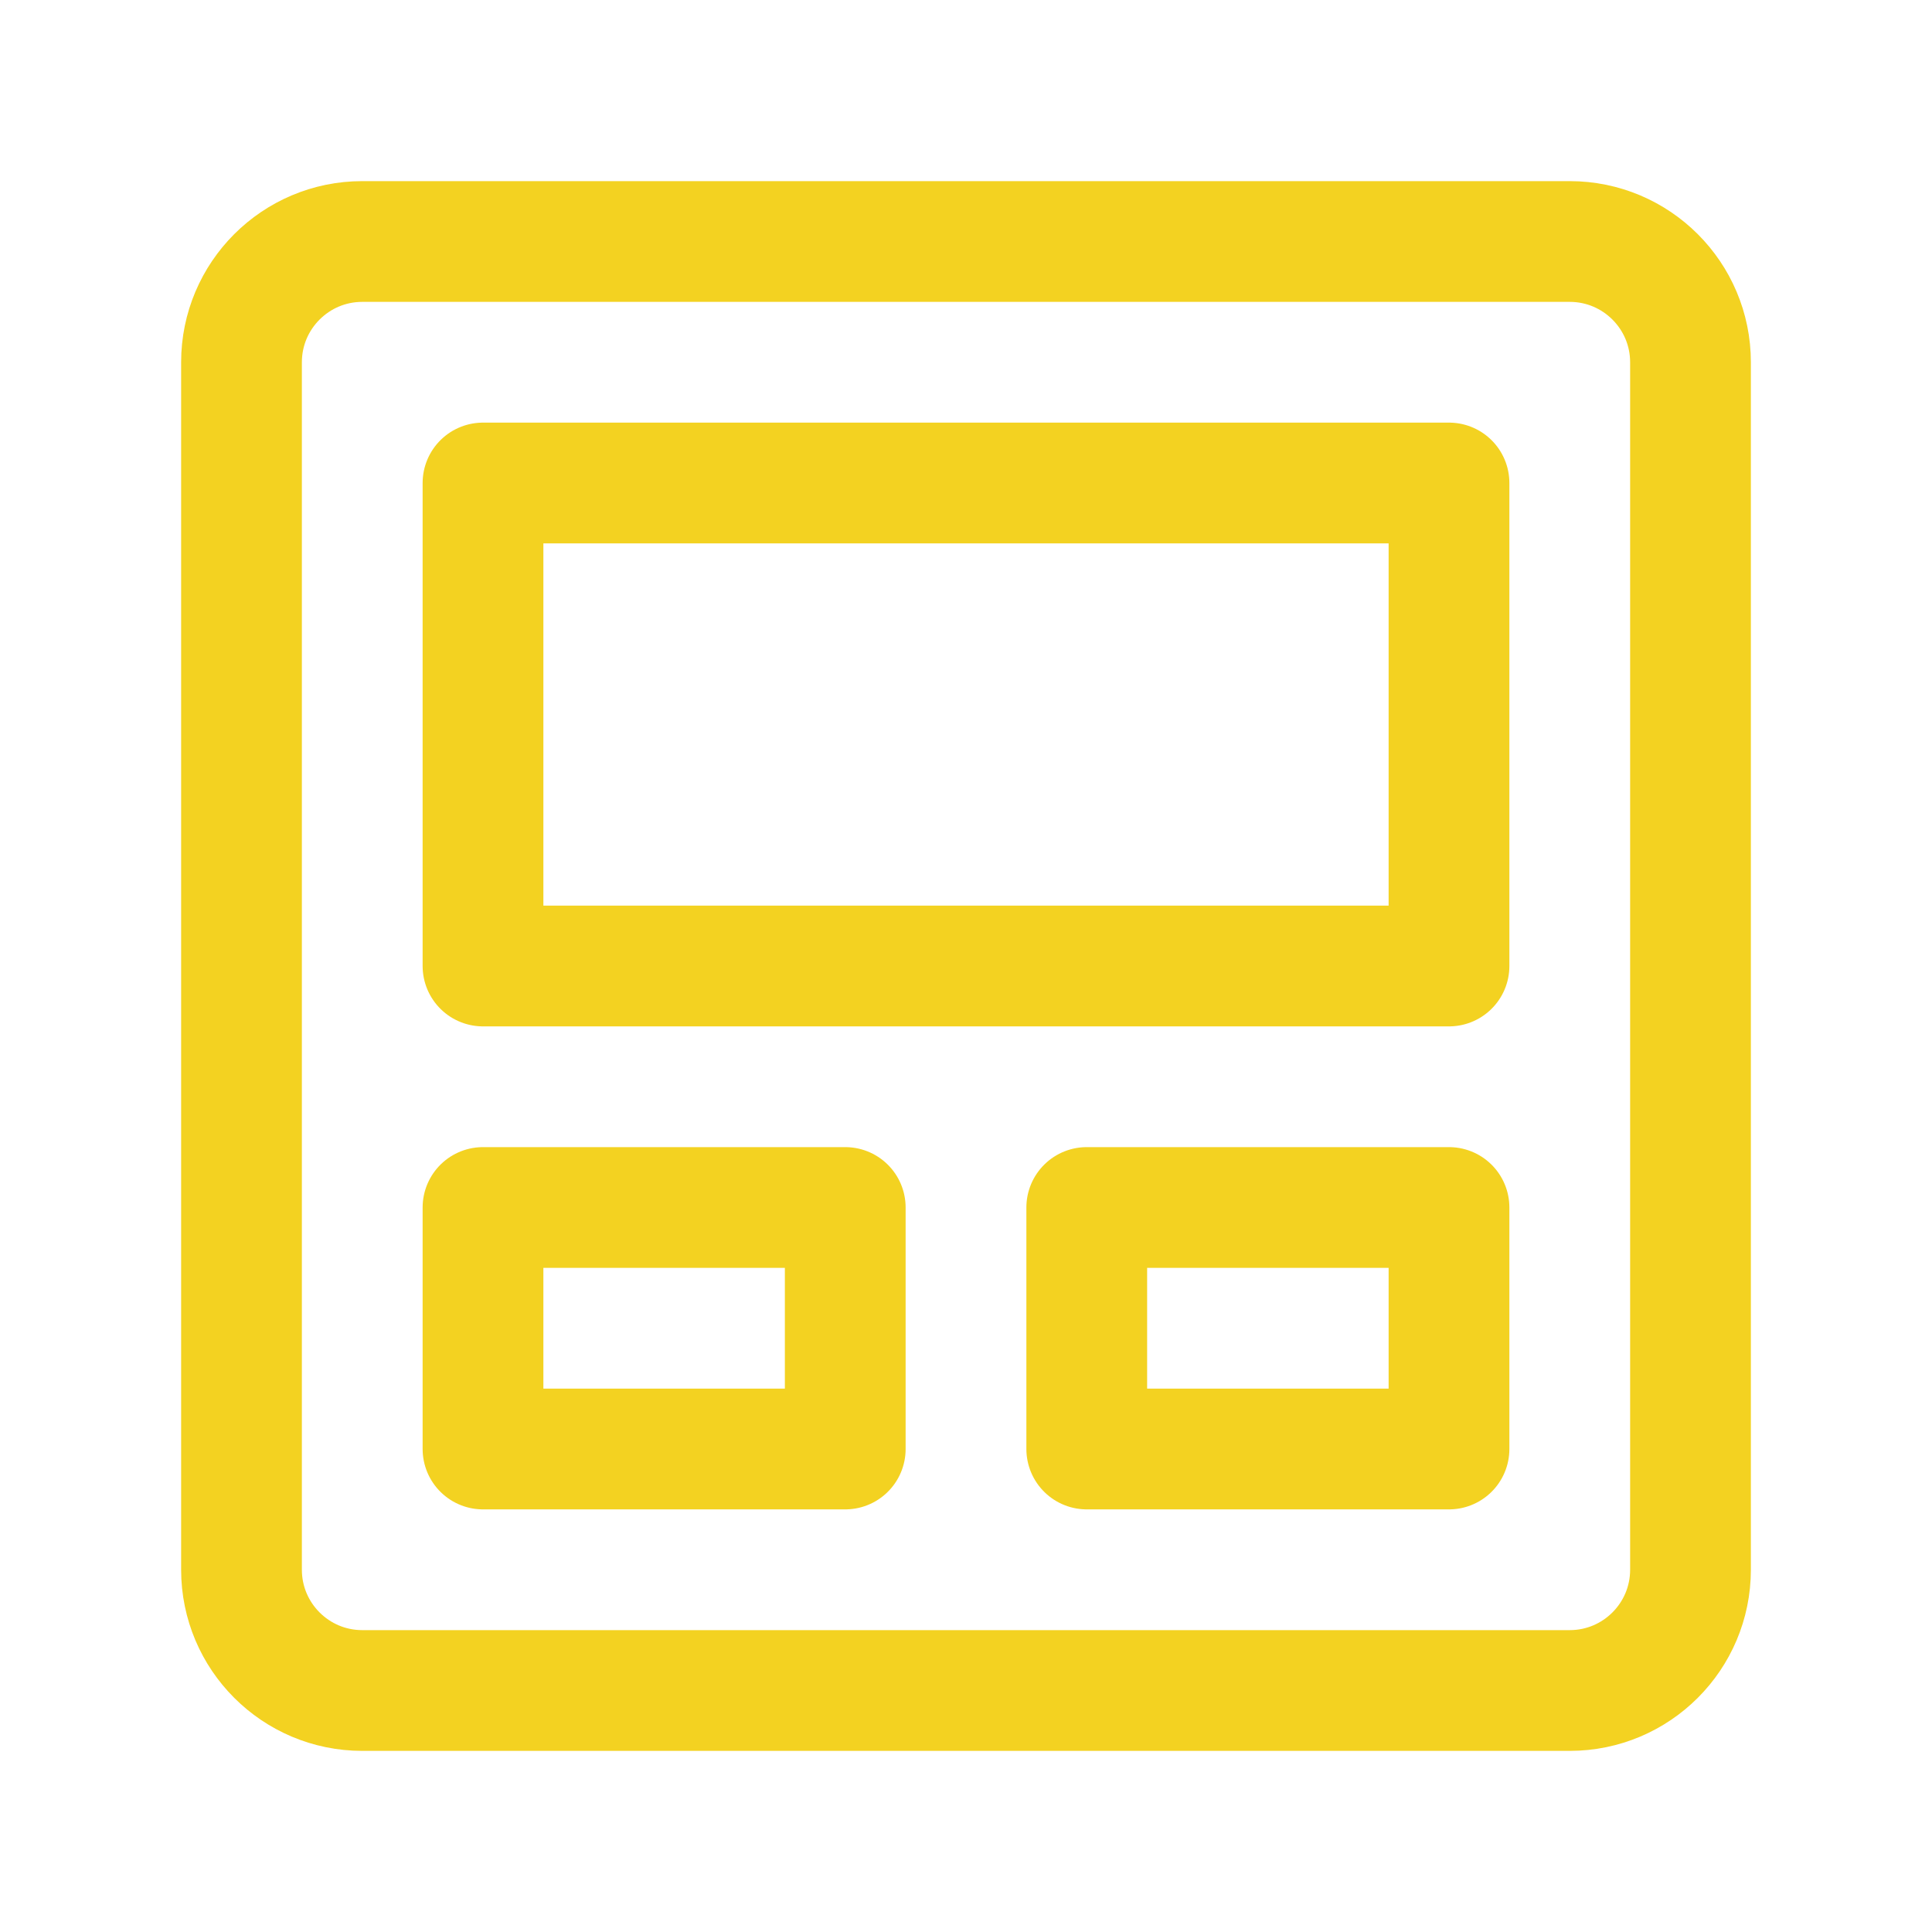
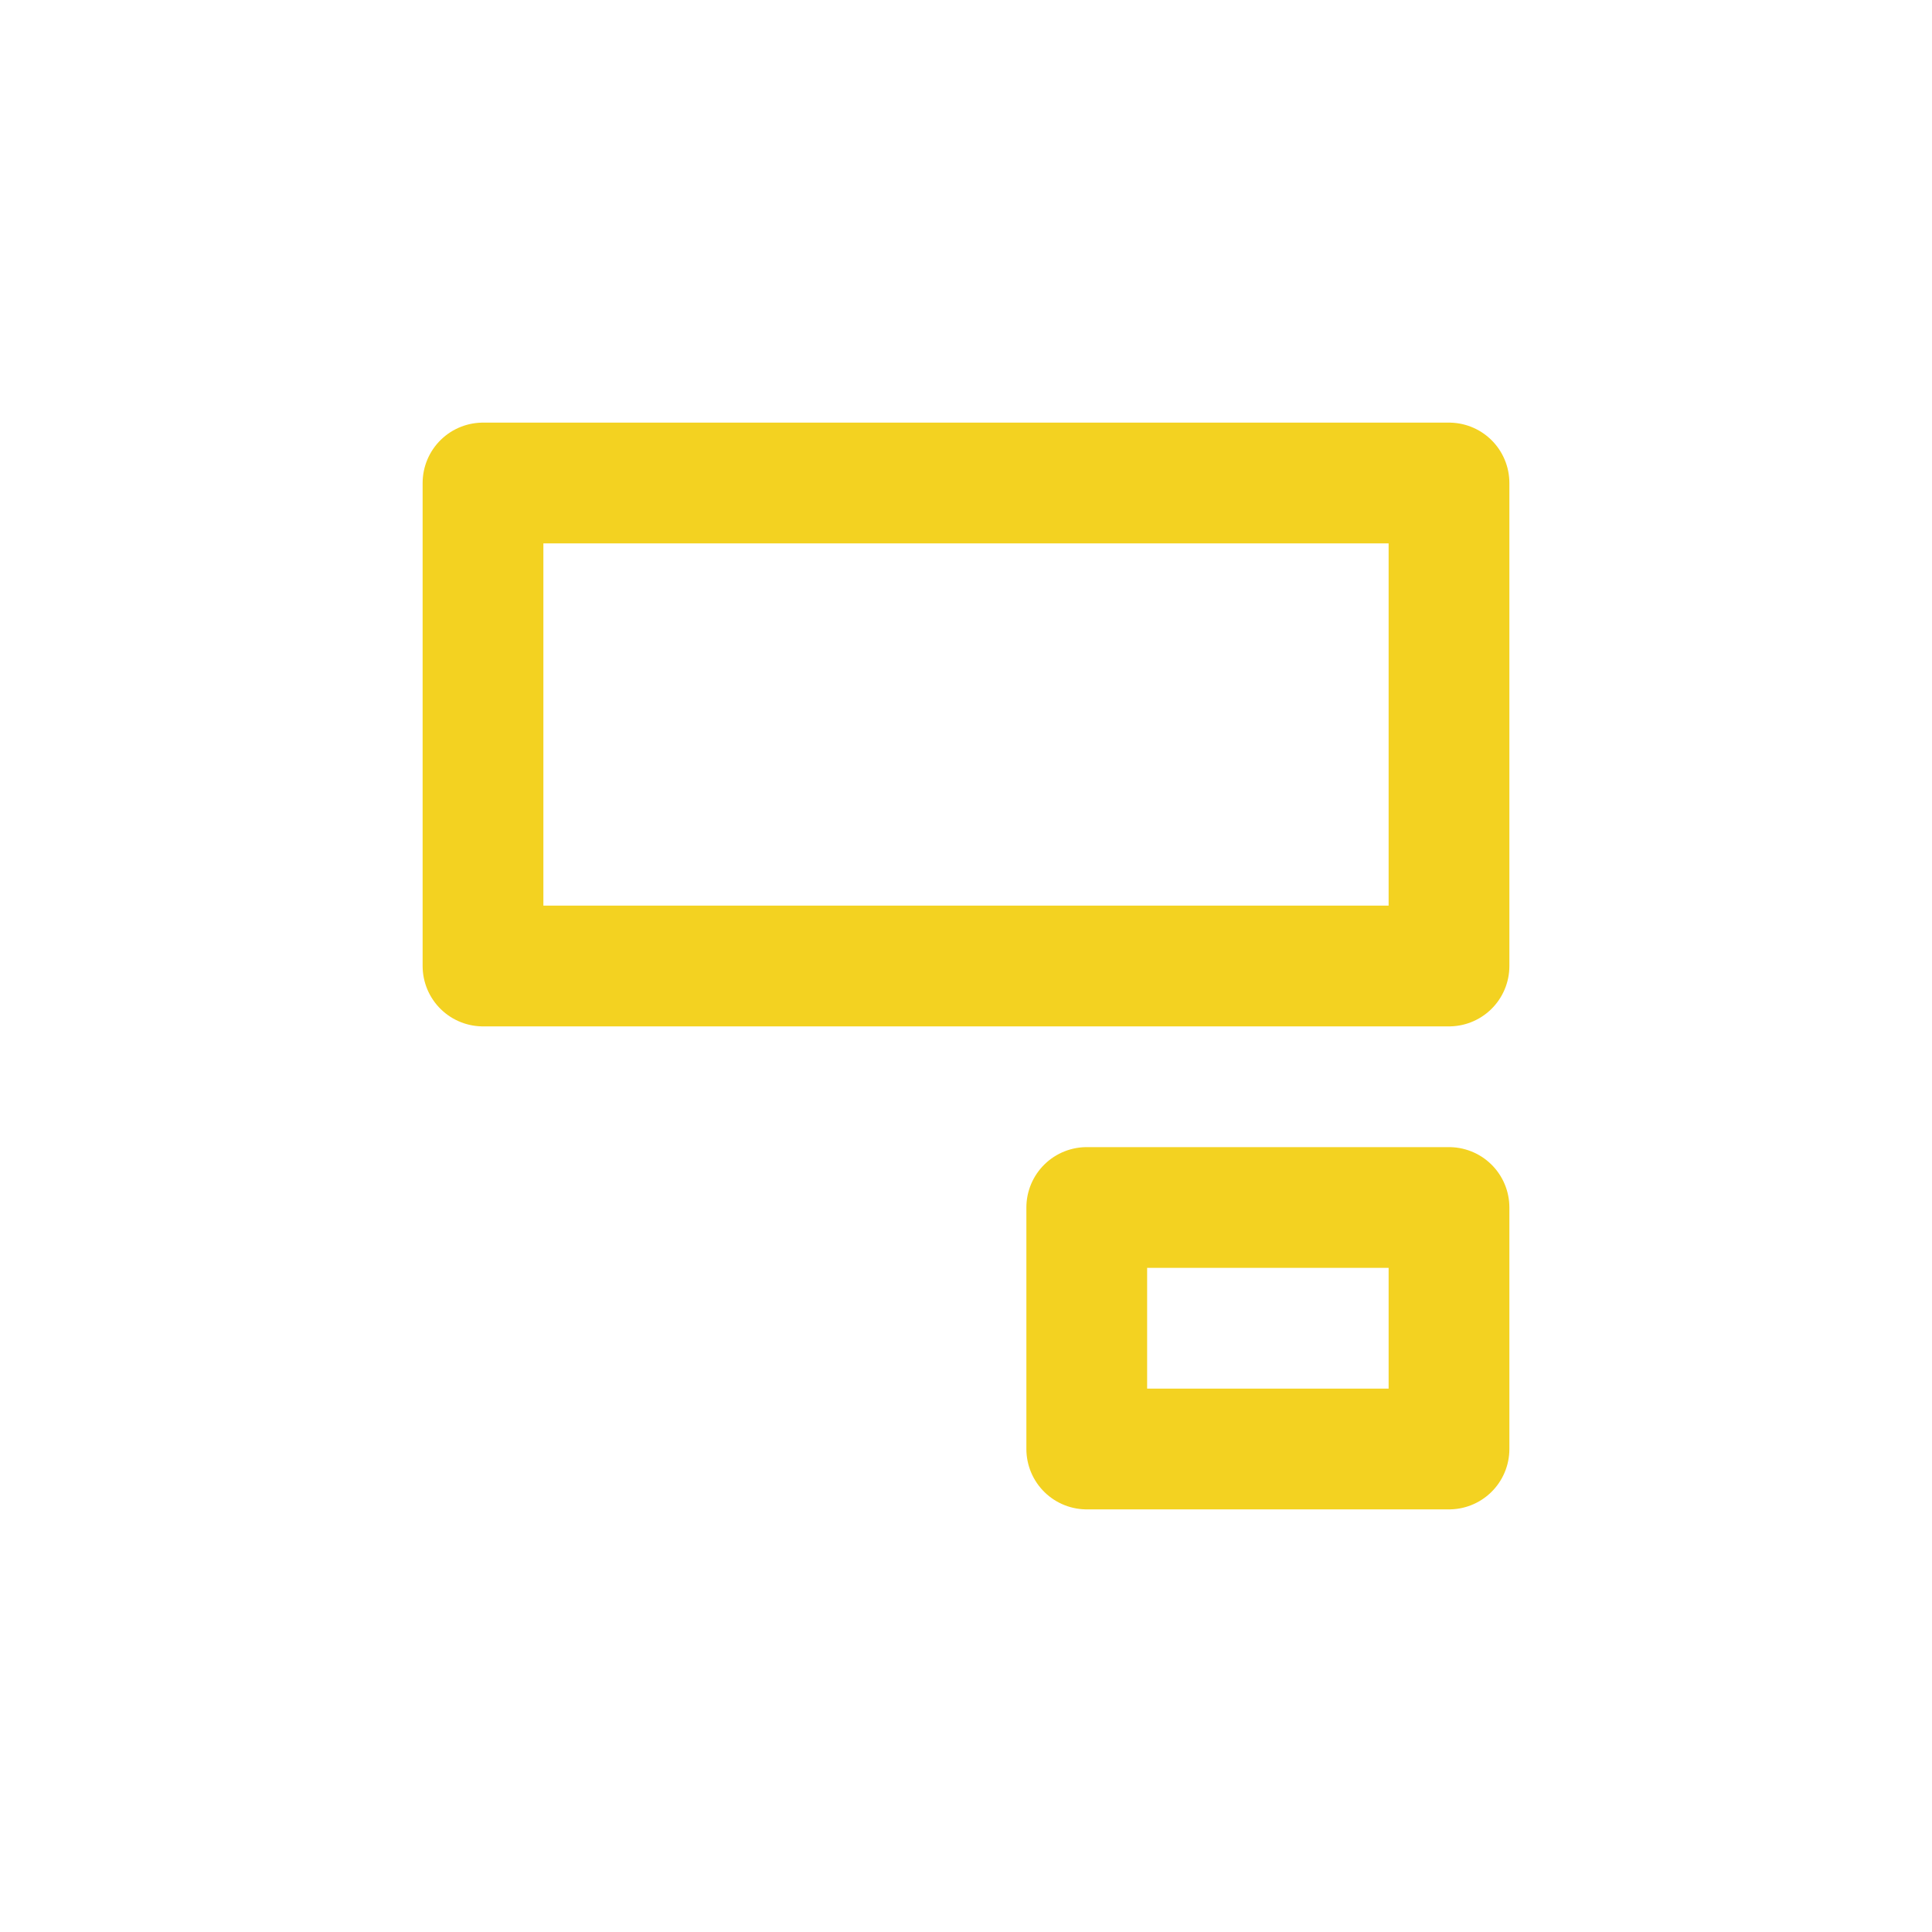
<svg xmlns="http://www.w3.org/2000/svg" width="24" height="24" viewBox="0 0 24 24" fill="none">
-   <path d="M3 19.5V4.5C3 3.672 3.672 3 4.5 3H19.5C20.328 3 21 3.672 21 4.5V19.5C21 20.328 20.328 21 19.5 21H4.5C3.672 21 3 20.328 3 19.5Z" stroke="#F3D221" stroke-width="1.5" stroke-linecap="round" stroke-linejoin="round" />
  <path d="M6 6V12H18V6H6Z" stroke="#F3D221" stroke-width="1.5" stroke-linecap="round" stroke-linejoin="round" />
-   <rect x="6" y="15" width="4.5" height="3" stroke="#F3D221" stroke-width="1.5" stroke-linecap="round" stroke-linejoin="round" />
  <rect x="13.5" y="15" width="4.5" height="3" stroke="#F3D221" stroke-width="1.5" stroke-linecap="round" stroke-linejoin="round" />
</svg>